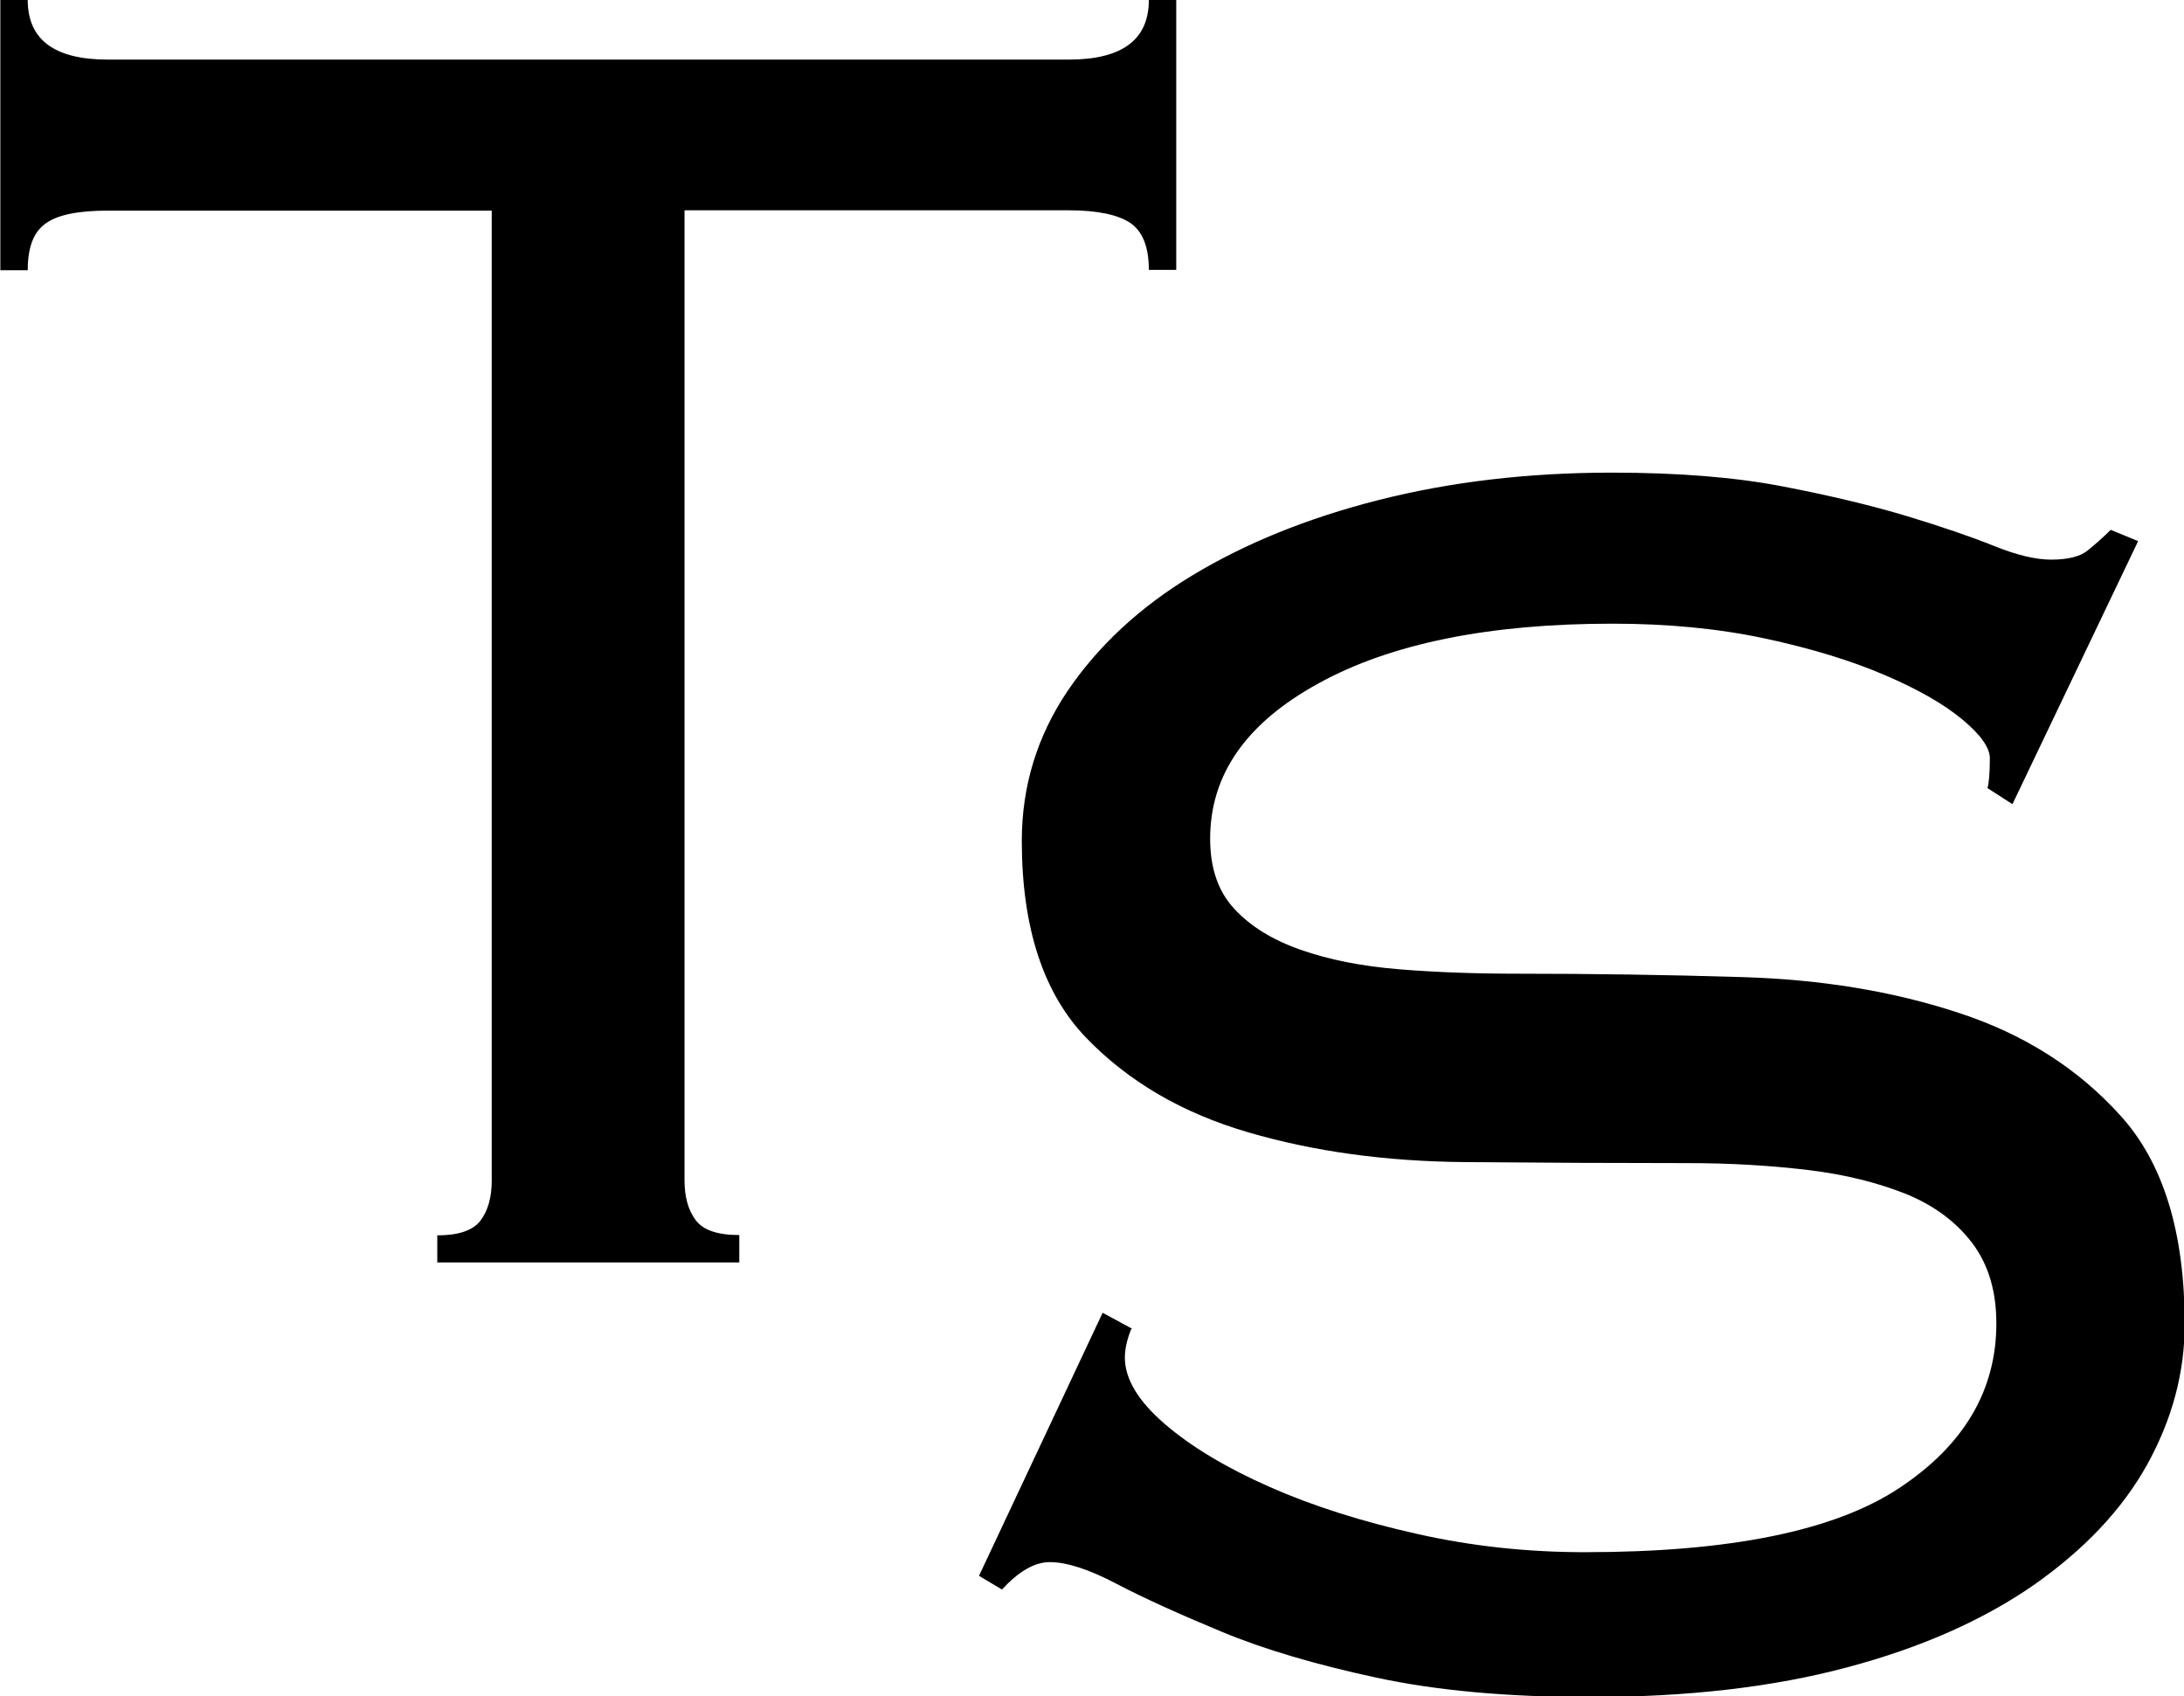
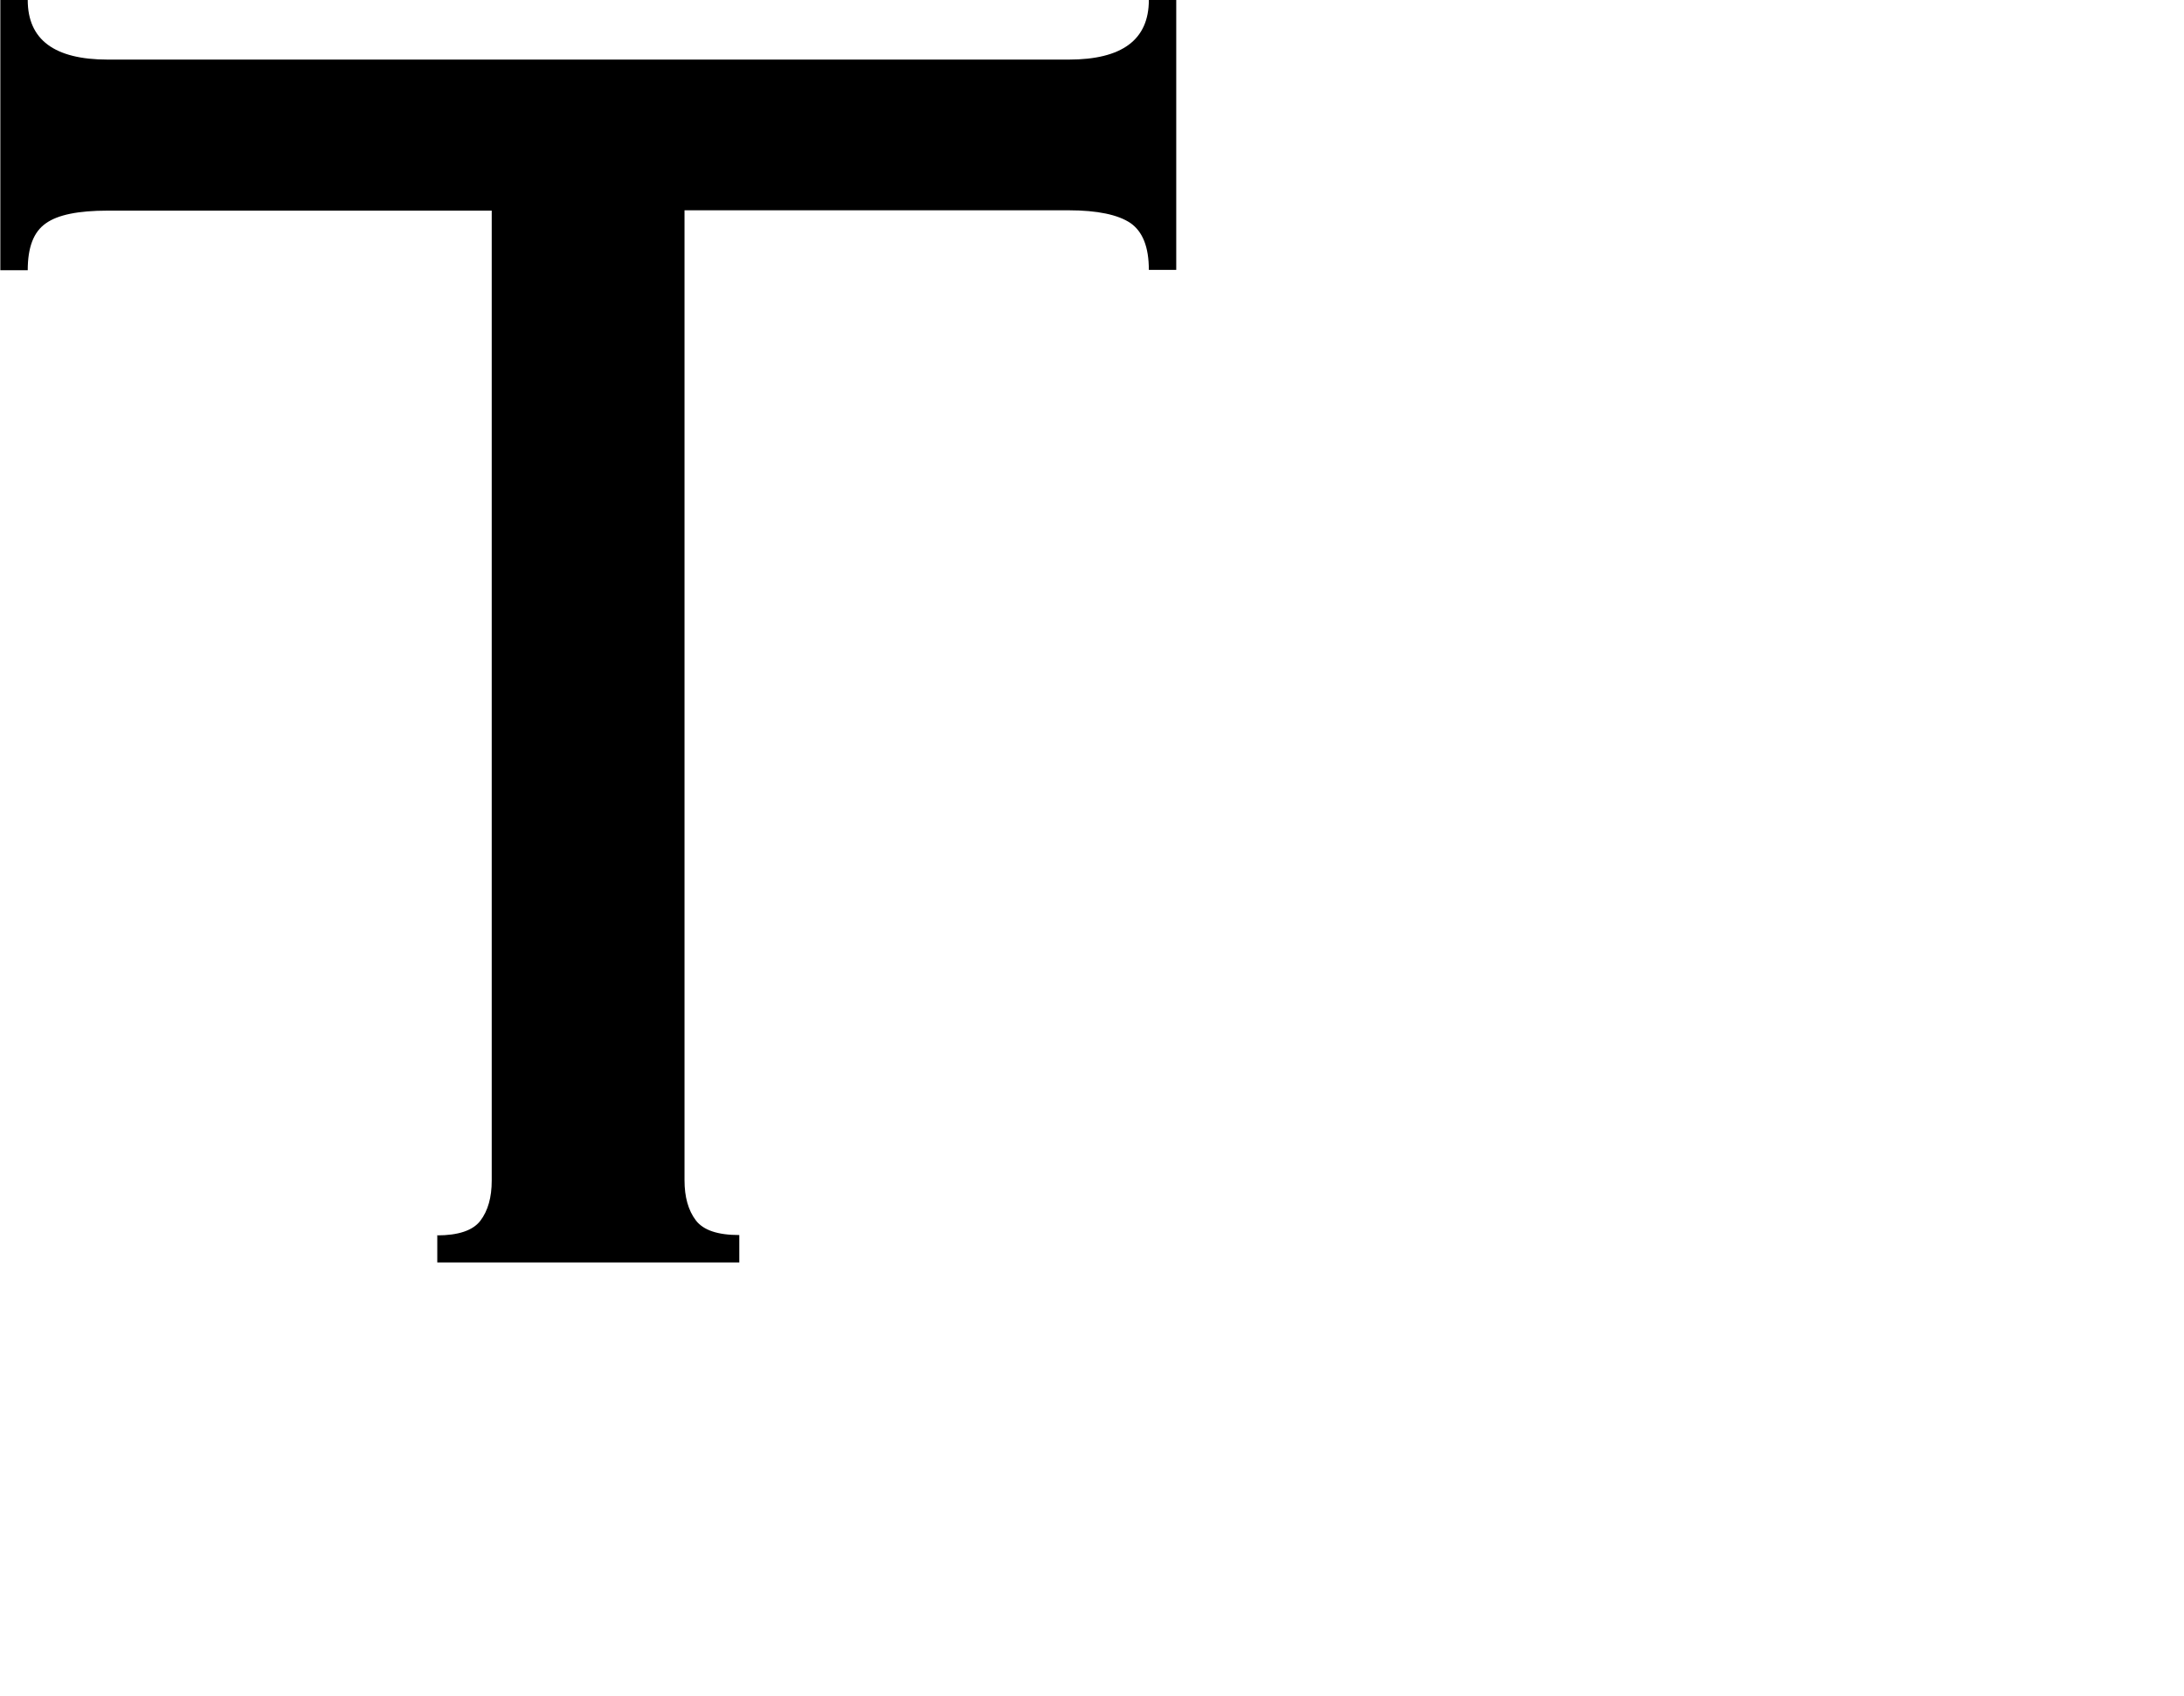
<svg xmlns="http://www.w3.org/2000/svg" id="Layer_2" data-name="Layer 2" viewBox="0 0 63.78 49.52">
  <g id="Layer_1-2" data-name="Layer 1">
    <path d="m12.76,36.07c.62,0,1.05-.14,1.27-.43s.33-.68.33-1.17V6.15H3.14c-.85,0-1.45.12-1.8.37-.36.25-.53.7-.53,1.37h-.8V0h.8c0,1.16.78,1.74,2.34,1.74h28.06c1.56,0,2.34-.58,2.34-1.74h.8v7.88h-.8c0-.67-.18-1.12-.54-1.37-.36-.24-.96-.37-1.8-.37h-11.22v28.32c0,.49.11.88.33,1.17s.64.43,1.27.43v.8h-8.82v-.8Z" />
-     <path d="m33.05,38.77c-.13.31-.2.6-.2.87,0,.62.39,1.27,1.17,1.94.78.67,1.8,1.28,3.07,1.84,1.27.56,2.7,1.01,4.31,1.37,1.6.36,3.23.53,4.88.53,4.23,0,7.29-.62,9.18-1.87,1.89-1.25,2.84-2.85,2.84-4.81,0-.94-.23-1.71-.7-2.34-.47-.62-1.11-1.1-1.94-1.44-.83-.33-1.78-.57-2.87-.7-1.09-.13-2.26-.2-3.51-.2-2.05,0-4.22-.01-6.52-.03-2.29-.02-4.4-.31-6.31-.87-1.92-.56-3.5-1.48-4.74-2.77s-1.87-3.21-1.87-5.74c0-1.6.45-3.06,1.34-4.38.89-1.31,2.1-2.44,3.64-3.37s3.35-1.67,5.44-2.2c2.09-.53,4.36-.8,6.81-.8,1.91,0,3.57.13,4.98.4,1.4.27,2.61.56,3.64.87,1.02.31,1.87.6,2.54.87s1.22.4,1.67.4c.49,0,.85-.09,1.07-.27.22-.18.45-.38.67-.6l.8.33-3.67,7.68-.73-.47c.04-.13.07-.42.07-.87,0-.31-.27-.69-.8-1.13-.54-.45-1.29-.88-2.27-1.3-.98-.42-2.15-.78-3.51-1.07s-2.84-.43-4.44-.43c-3.61,0-6.47.58-8.58,1.74-2.12,1.16-3.17,2.67-3.17,4.54,0,.85.23,1.53.7,2.04s1.11.91,1.94,1.2c.82.29,1.78.48,2.87.57,1.09.09,2.26.13,3.51.13,2.09,0,4.28.03,6.55.1,2.27.07,4.37.41,6.28,1.04,1.91.62,3.5,1.63,4.74,3.01,1.25,1.38,1.87,3.41,1.87,6.08,0,1.43-.37,2.79-1.1,4.11-.73,1.31-1.84,2.48-3.31,3.51-1.47,1.02-3.29,1.83-5.44,2.4-2.16.58-4.67.87-7.52.87-2.41,0-4.49-.19-6.25-.57s-3.26-.82-4.51-1.34-2.27-.98-3.07-1.4c-.8-.42-1.45-.63-1.94-.63-.45,0-.91.27-1.4.8l-.67-.4,3.61-7.68.87.47Z" />
  </g>
</svg>